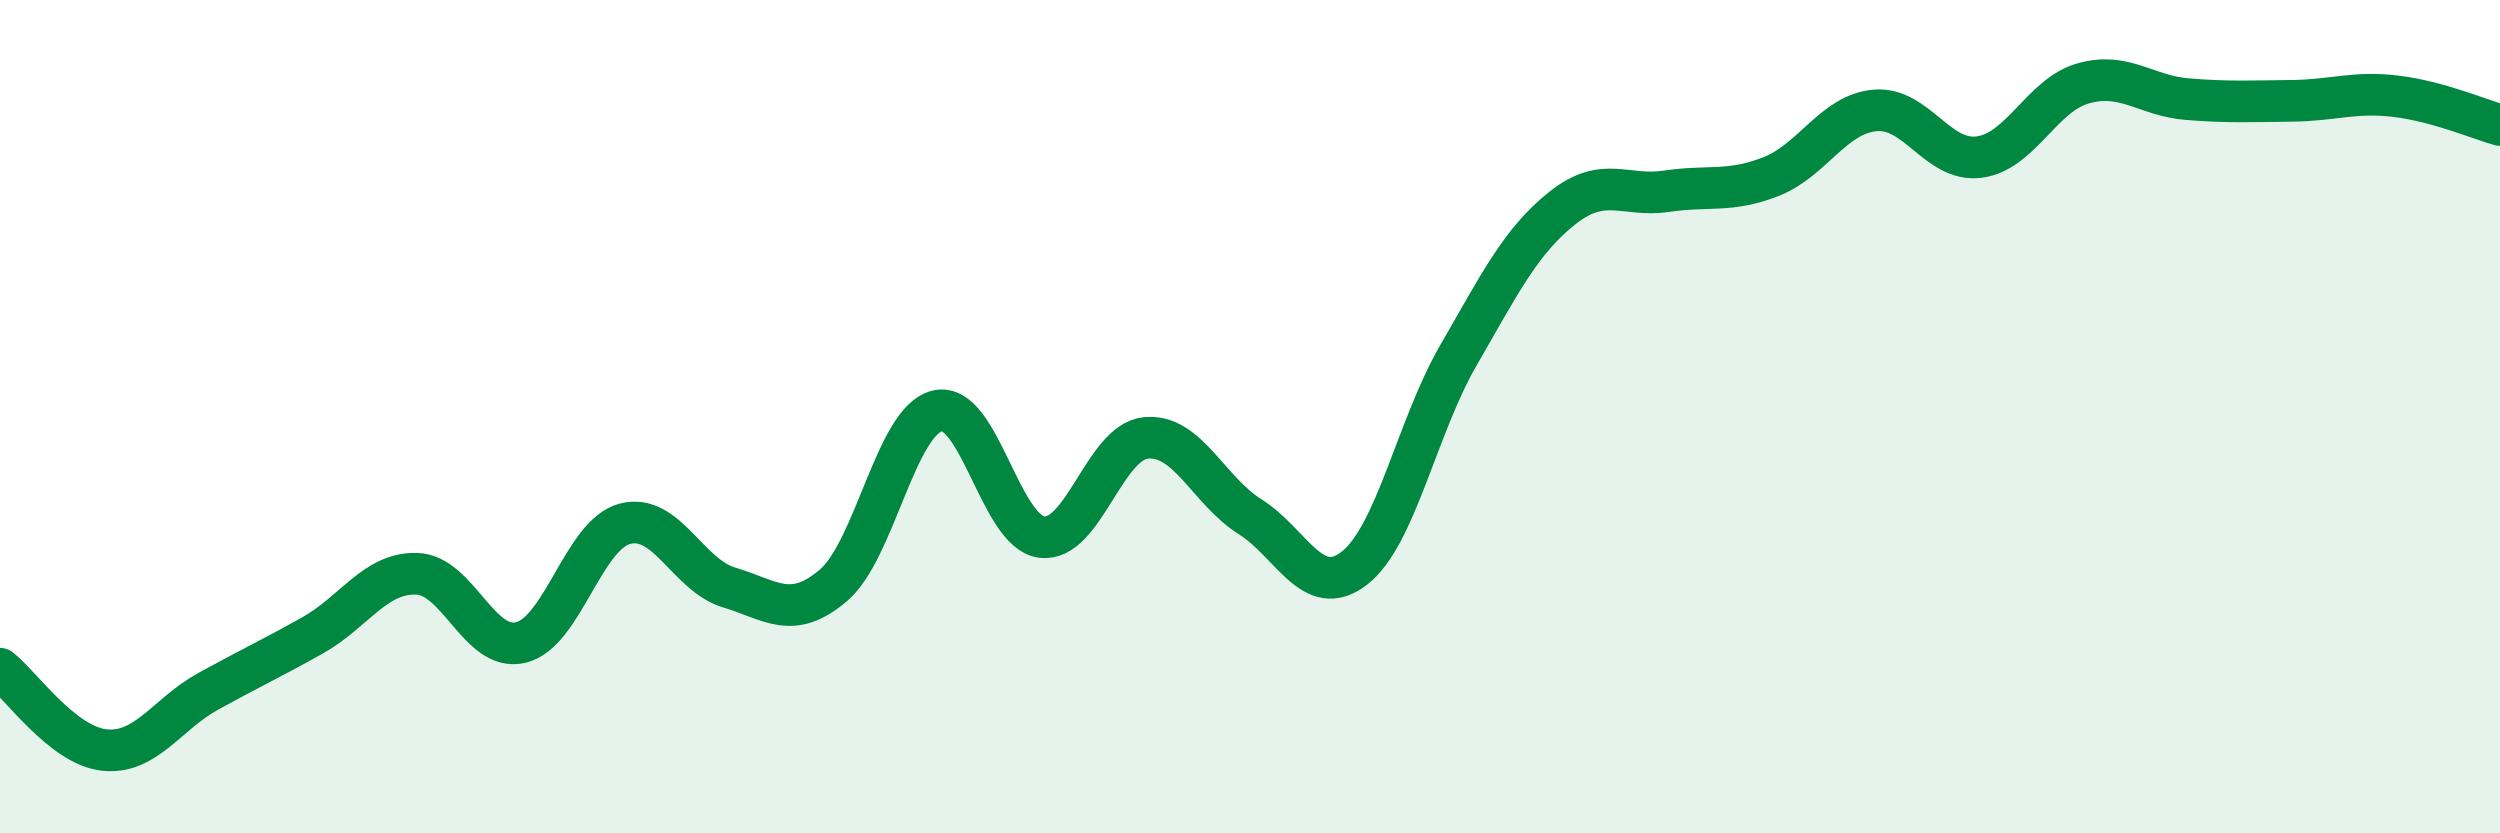
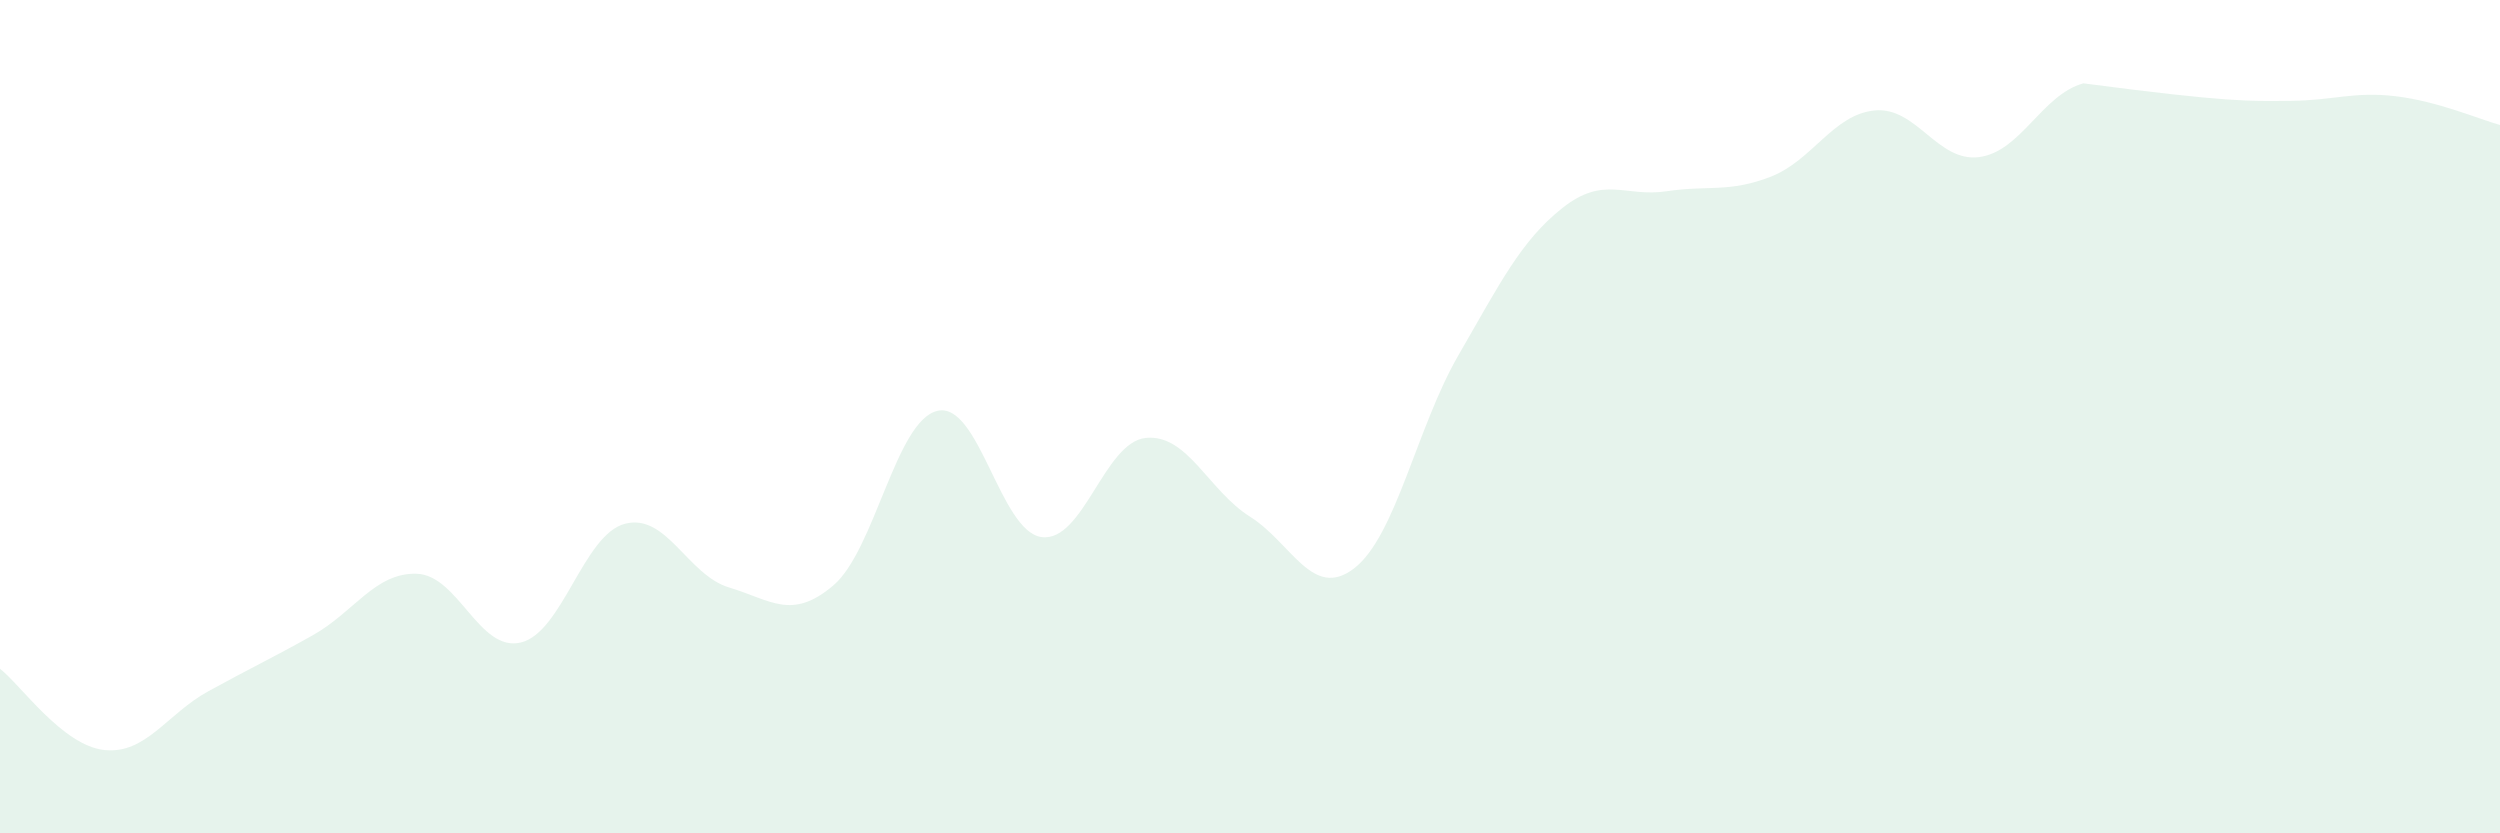
<svg xmlns="http://www.w3.org/2000/svg" width="60" height="20" viewBox="0 0 60 20">
-   <path d="M 0,16.05 C 0.5,16.44 1.5,17.89 2.5,18 C 3.5,18.11 4,17.14 5,16.59 C 6,16.04 6.5,15.81 7.5,15.25 C 8.5,14.69 9,13.74 10,13.77 C 11,13.8 11.5,15.66 12.5,15.42 C 13.5,15.18 14,12.83 15,12.57 C 16,12.31 16.5,13.8 17.5,14.1 C 18.5,14.4 19,14.9 20,14.05 C 21,13.2 21.5,10.09 22.5,9.86 C 23.5,9.63 24,12.76 25,12.89 C 26,13.02 26.5,10.61 27.5,10.51 C 28.5,10.41 29,11.77 30,12.4 C 31,13.03 31.5,14.41 32.5,13.64 C 33.5,12.87 34,10.26 35,8.53 C 36,6.8 36.5,5.78 37.5,4.99 C 38.5,4.2 39,4.74 40,4.59 C 41,4.44 41.5,4.63 42.5,4.24 C 43.5,3.85 44,2.74 45,2.65 C 46,2.56 46.5,3.9 47.5,3.77 C 48.5,3.64 49,2.28 50,2 C 51,1.72 51.5,2.3 52.5,2.38 C 53.5,2.46 54,2.43 55,2.42 C 56,2.41 56.5,2.19 57.5,2.31 C 58.5,2.43 59.5,2.86 60,3L60 20L0 20Z" fill="#008740" opacity="0.1" stroke-linecap="round" stroke-linejoin="round" />
-   <path d="M 0,16.05 C 0.5,16.44 1.5,17.89 2.5,18 C 3.5,18.11 4,17.14 5,16.59 C 6,16.04 6.5,15.81 7.5,15.25 C 8.5,14.69 9,13.74 10,13.77 C 11,13.8 11.5,15.66 12.5,15.42 C 13.5,15.18 14,12.83 15,12.57 C 16,12.31 16.5,13.8 17.5,14.1 C 18.5,14.4 19,14.9 20,14.05 C 21,13.2 21.5,10.09 22.5,9.86 C 23.5,9.63 24,12.76 25,12.89 C 26,13.02 26.5,10.61 27.5,10.51 C 28.5,10.41 29,11.77 30,12.4 C 31,13.03 31.5,14.41 32.5,13.64 C 33.5,12.87 34,10.26 35,8.53 C 36,6.8 36.5,5.78 37.5,4.99 C 38.5,4.2 39,4.74 40,4.59 C 41,4.44 41.5,4.63 42.5,4.24 C 43.5,3.85 44,2.74 45,2.65 C 46,2.56 46.5,3.9 47.5,3.77 C 48.5,3.64 49,2.28 50,2 C 51,1.72 51.5,2.3 52.5,2.38 C 53.5,2.46 54,2.43 55,2.42 C 56,2.41 56.5,2.19 57.5,2.31 C 58.5,2.43 59.5,2.86 60,3" stroke="#008740" stroke-width="1" fill="none" stroke-linecap="round" stroke-linejoin="round" />
+   <path d="M 0,16.05 C 0.5,16.44 1.5,17.89 2.5,18 C 3.5,18.11 4,17.14 5,16.59 C 6,16.04 6.5,15.81 7.5,15.25 C 8.5,14.69 9,13.74 10,13.77 C 11,13.8 11.5,15.66 12.5,15.42 C 13.5,15.18 14,12.83 15,12.57 C 16,12.31 16.5,13.8 17.5,14.1 C 18.5,14.4 19,14.9 20,14.05 C 21,13.2 21.5,10.09 22.5,9.86 C 23.5,9.63 24,12.76 25,12.89 C 26,13.02 26.5,10.61 27.5,10.51 C 28.5,10.41 29,11.77 30,12.4 C 31,13.03 31.5,14.41 32.5,13.64 C 33.5,12.87 34,10.26 35,8.53 C 36,6.8 36.5,5.78 37.5,4.99 C 38.5,4.2 39,4.74 40,4.59 C 41,4.44 41.5,4.63 42.5,4.24 C 43.5,3.85 44,2.74 45,2.65 C 46,2.56 46.5,3.9 47.5,3.77 C 48.5,3.64 49,2.28 50,2 C 53.5,2.46 54,2.43 55,2.42 C 56,2.41 56.5,2.19 57.5,2.31 C 58.5,2.43 59.5,2.86 60,3L60 20L0 20Z" fill="#008740" opacity="0.1" stroke-linecap="round" stroke-linejoin="round" />
</svg>